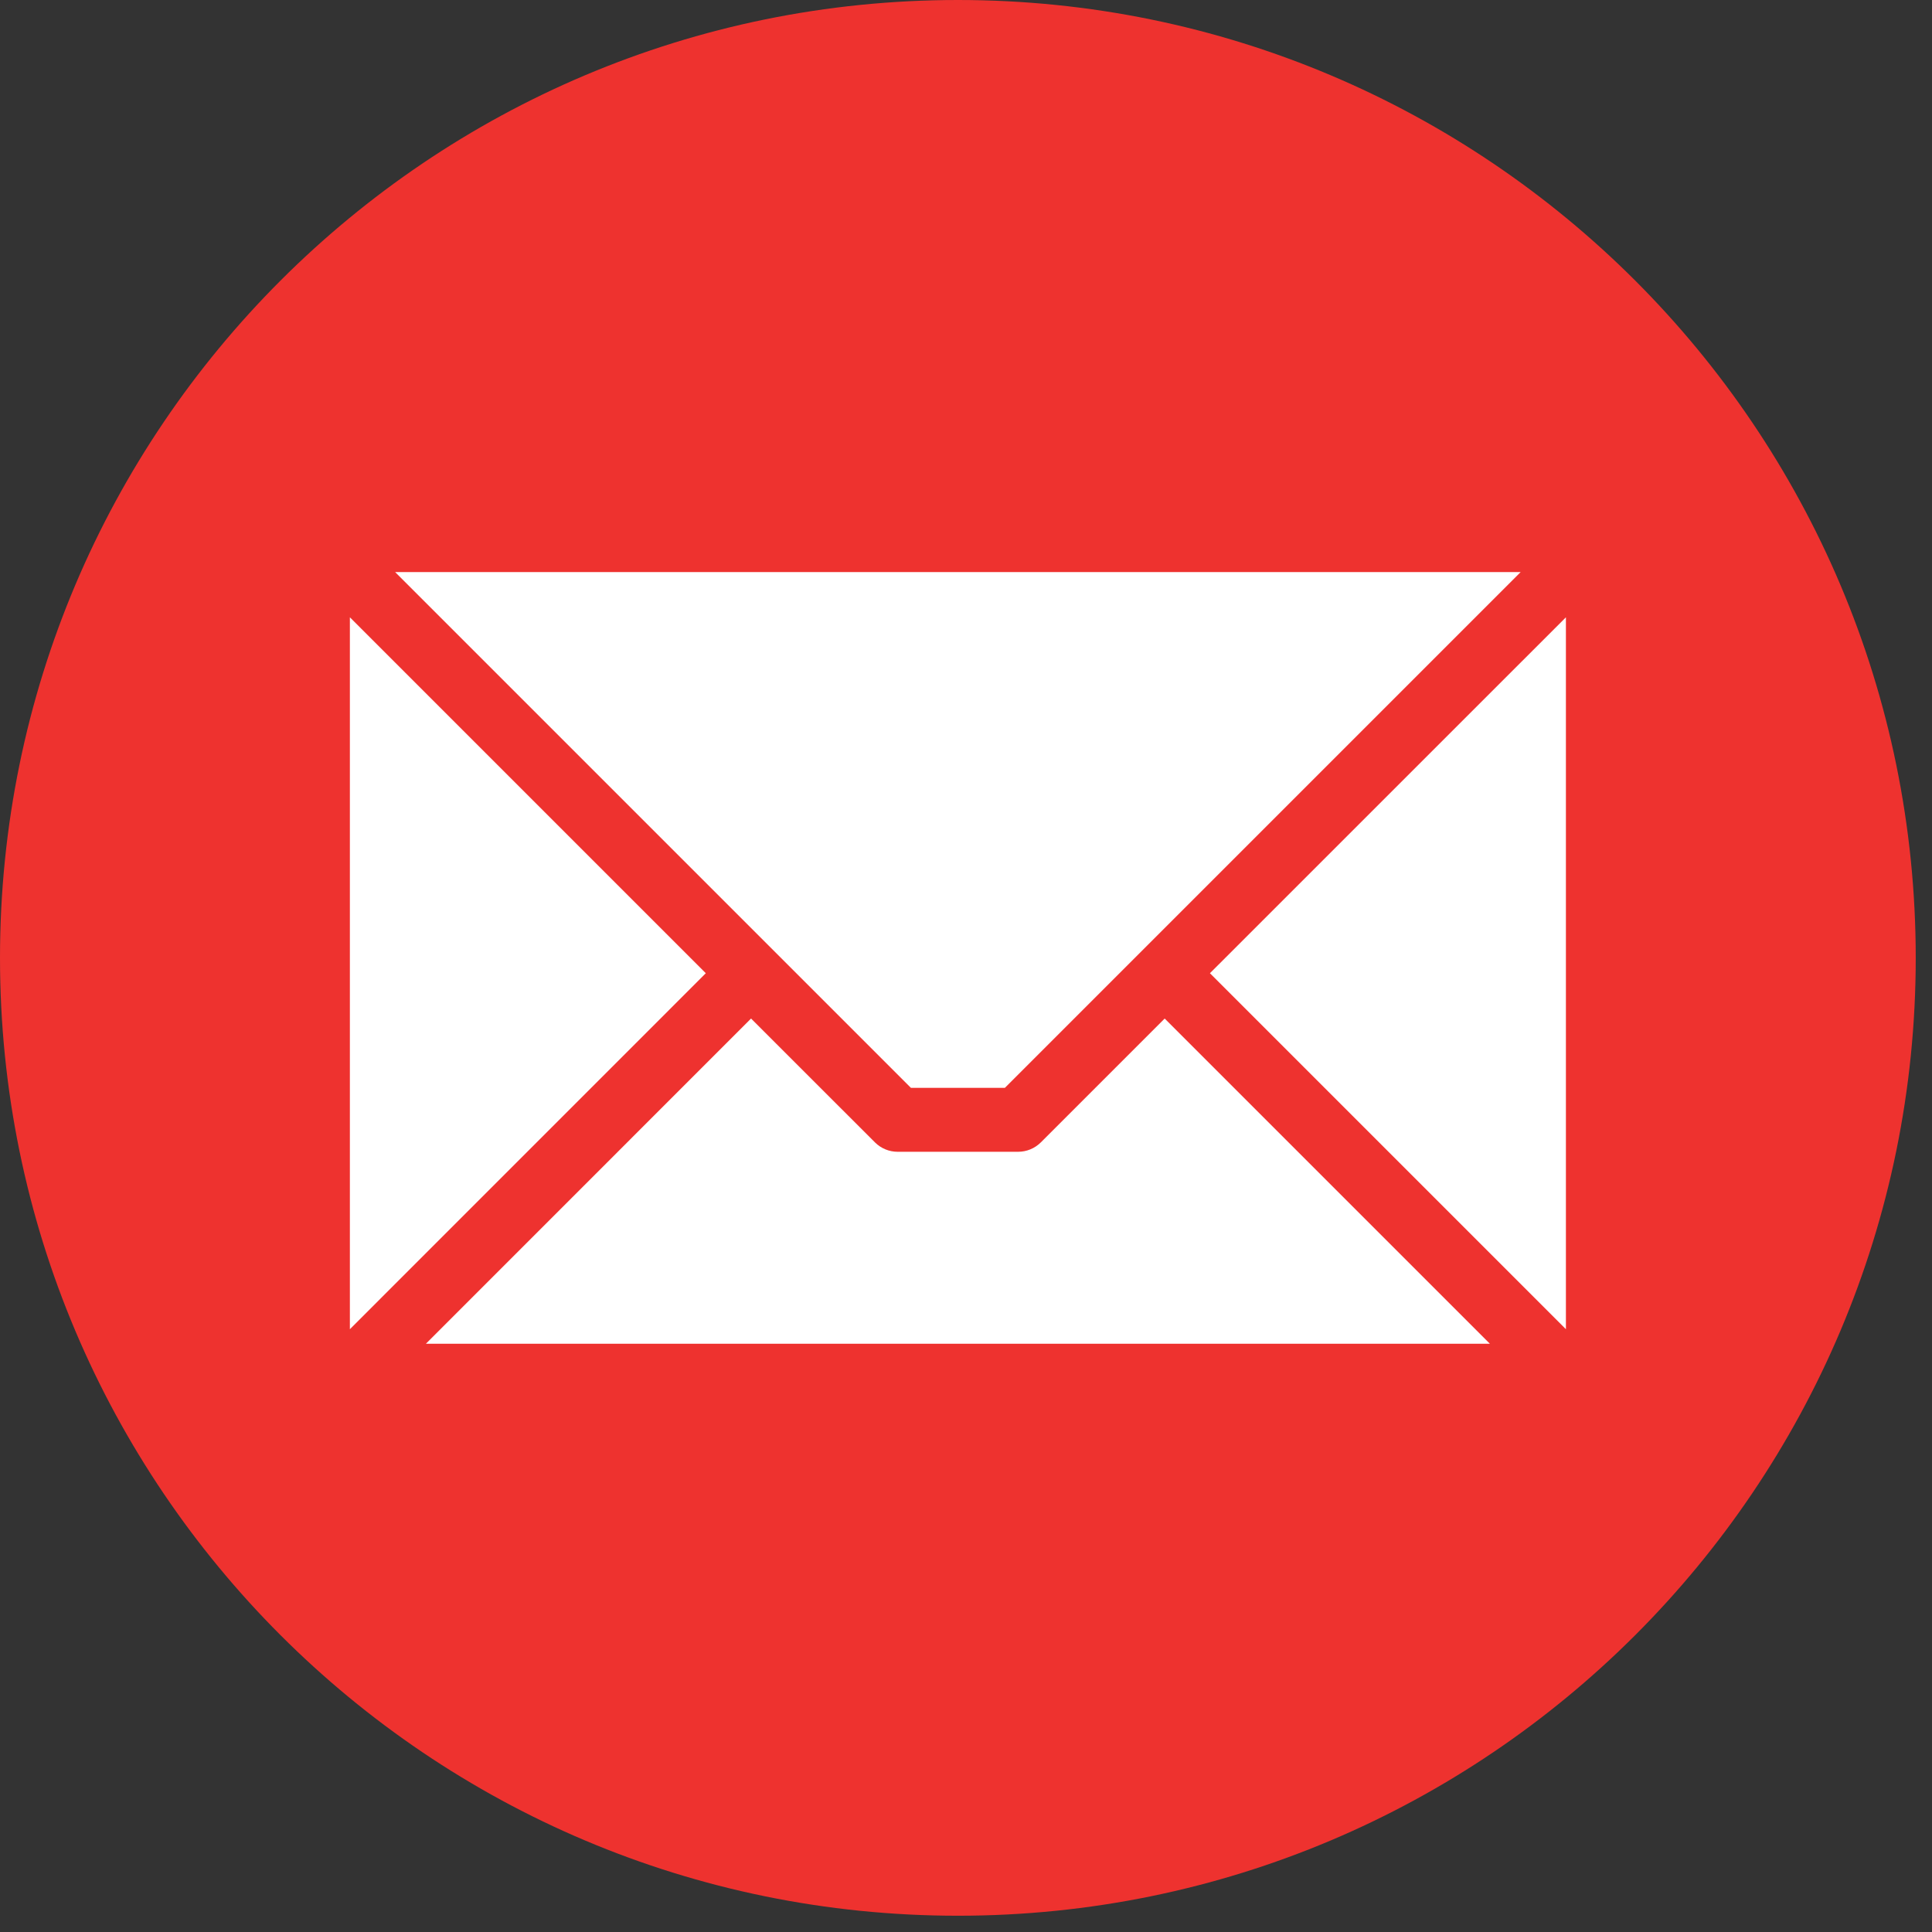
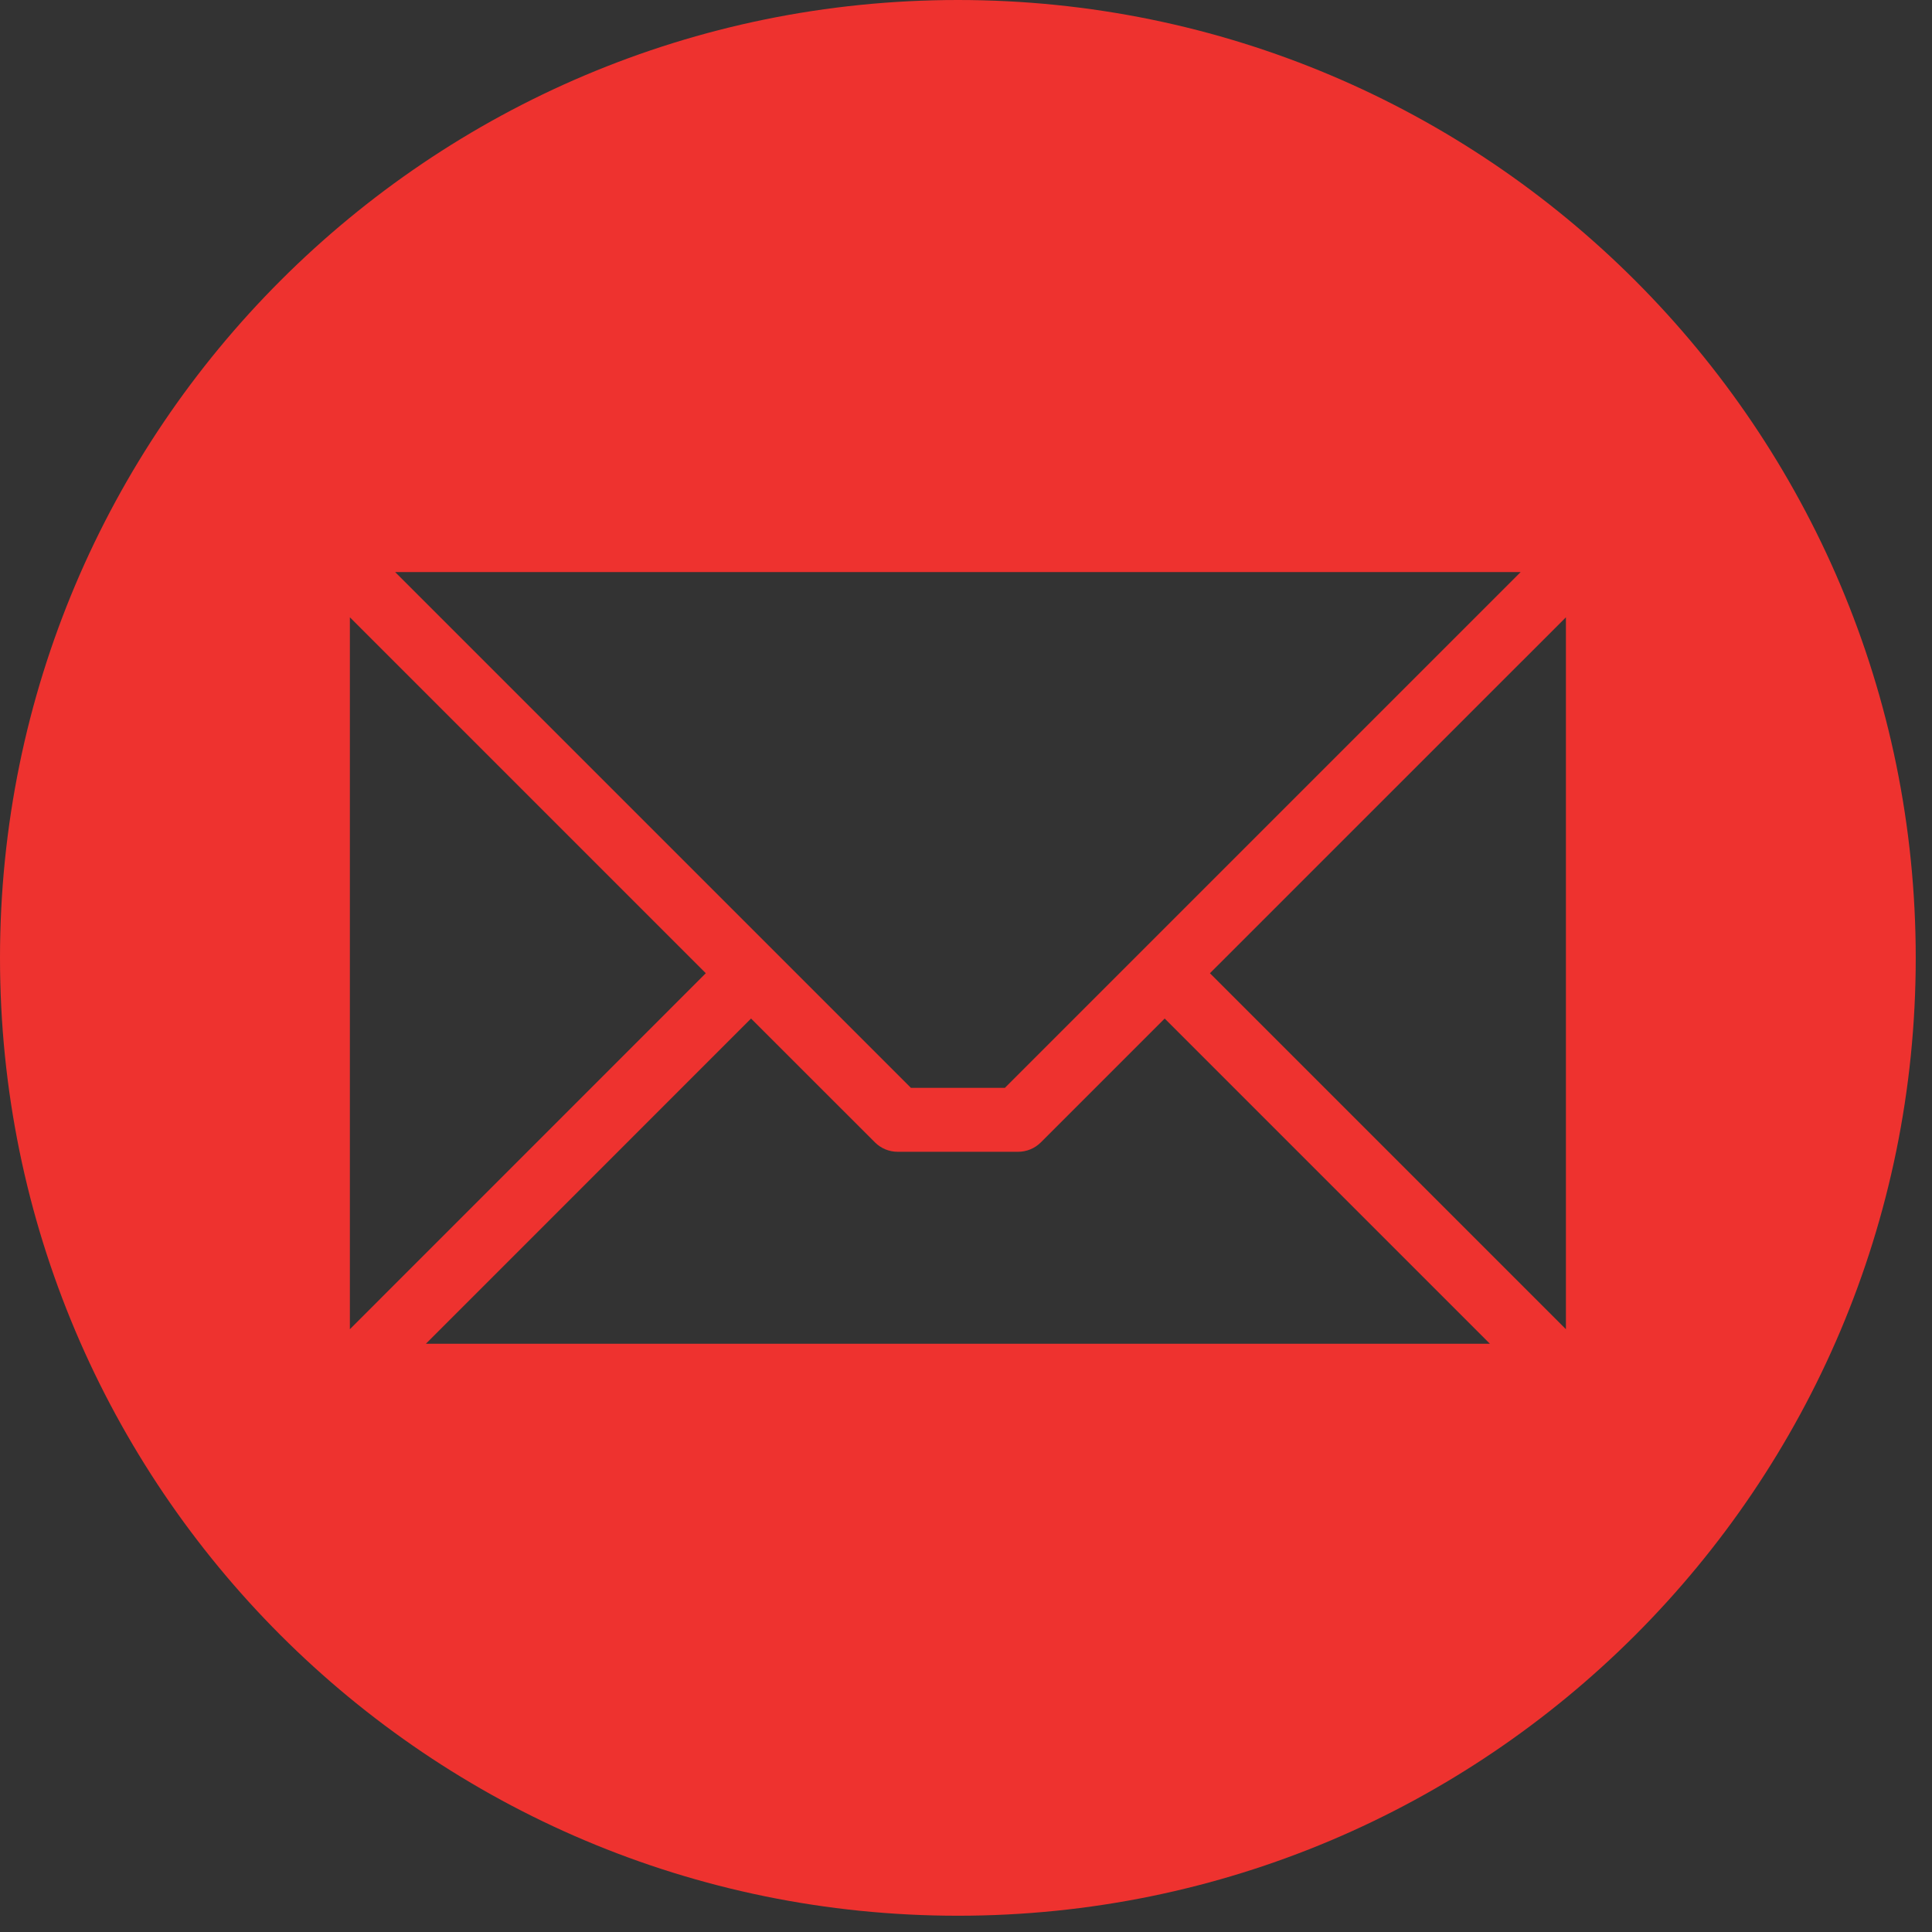
<svg xmlns="http://www.w3.org/2000/svg" width="31" height="31" viewBox="0 0 31 31" fill="none">
  <rect x="0" y="0" width="31" height="31" fill="#333333" stroke="none" />
-   <circle cx="15.617" cy="15.617" r="12.67" fill="white" />
  <path fill-rule="evenodd" clip-rule="evenodd" d="M15.37 0C23.858 0 30.739 6.881 30.739 15.37C30.739 23.858 23.858 30.739 15.37 30.739C6.881 30.739 0 23.858 0 15.37C0 6.881 6.881 0 15.37 0ZM25.126 21.328V9.905L19.414 15.616L25.126 21.328ZM6.834 21.561H23.906L18.688 16.343L16.7 18.331C16.603 18.427 16.473 18.481 16.336 18.481L14.403 18.481C14.267 18.481 14.136 18.427 14.04 18.331L12.051 16.343L6.834 21.561ZM5.614 9.905V21.328L11.325 15.616L5.614 9.905ZM24.4 9.179H6.34L14.616 17.455H16.124L24.4 9.179Z" fill="#EE322F" />
</svg>